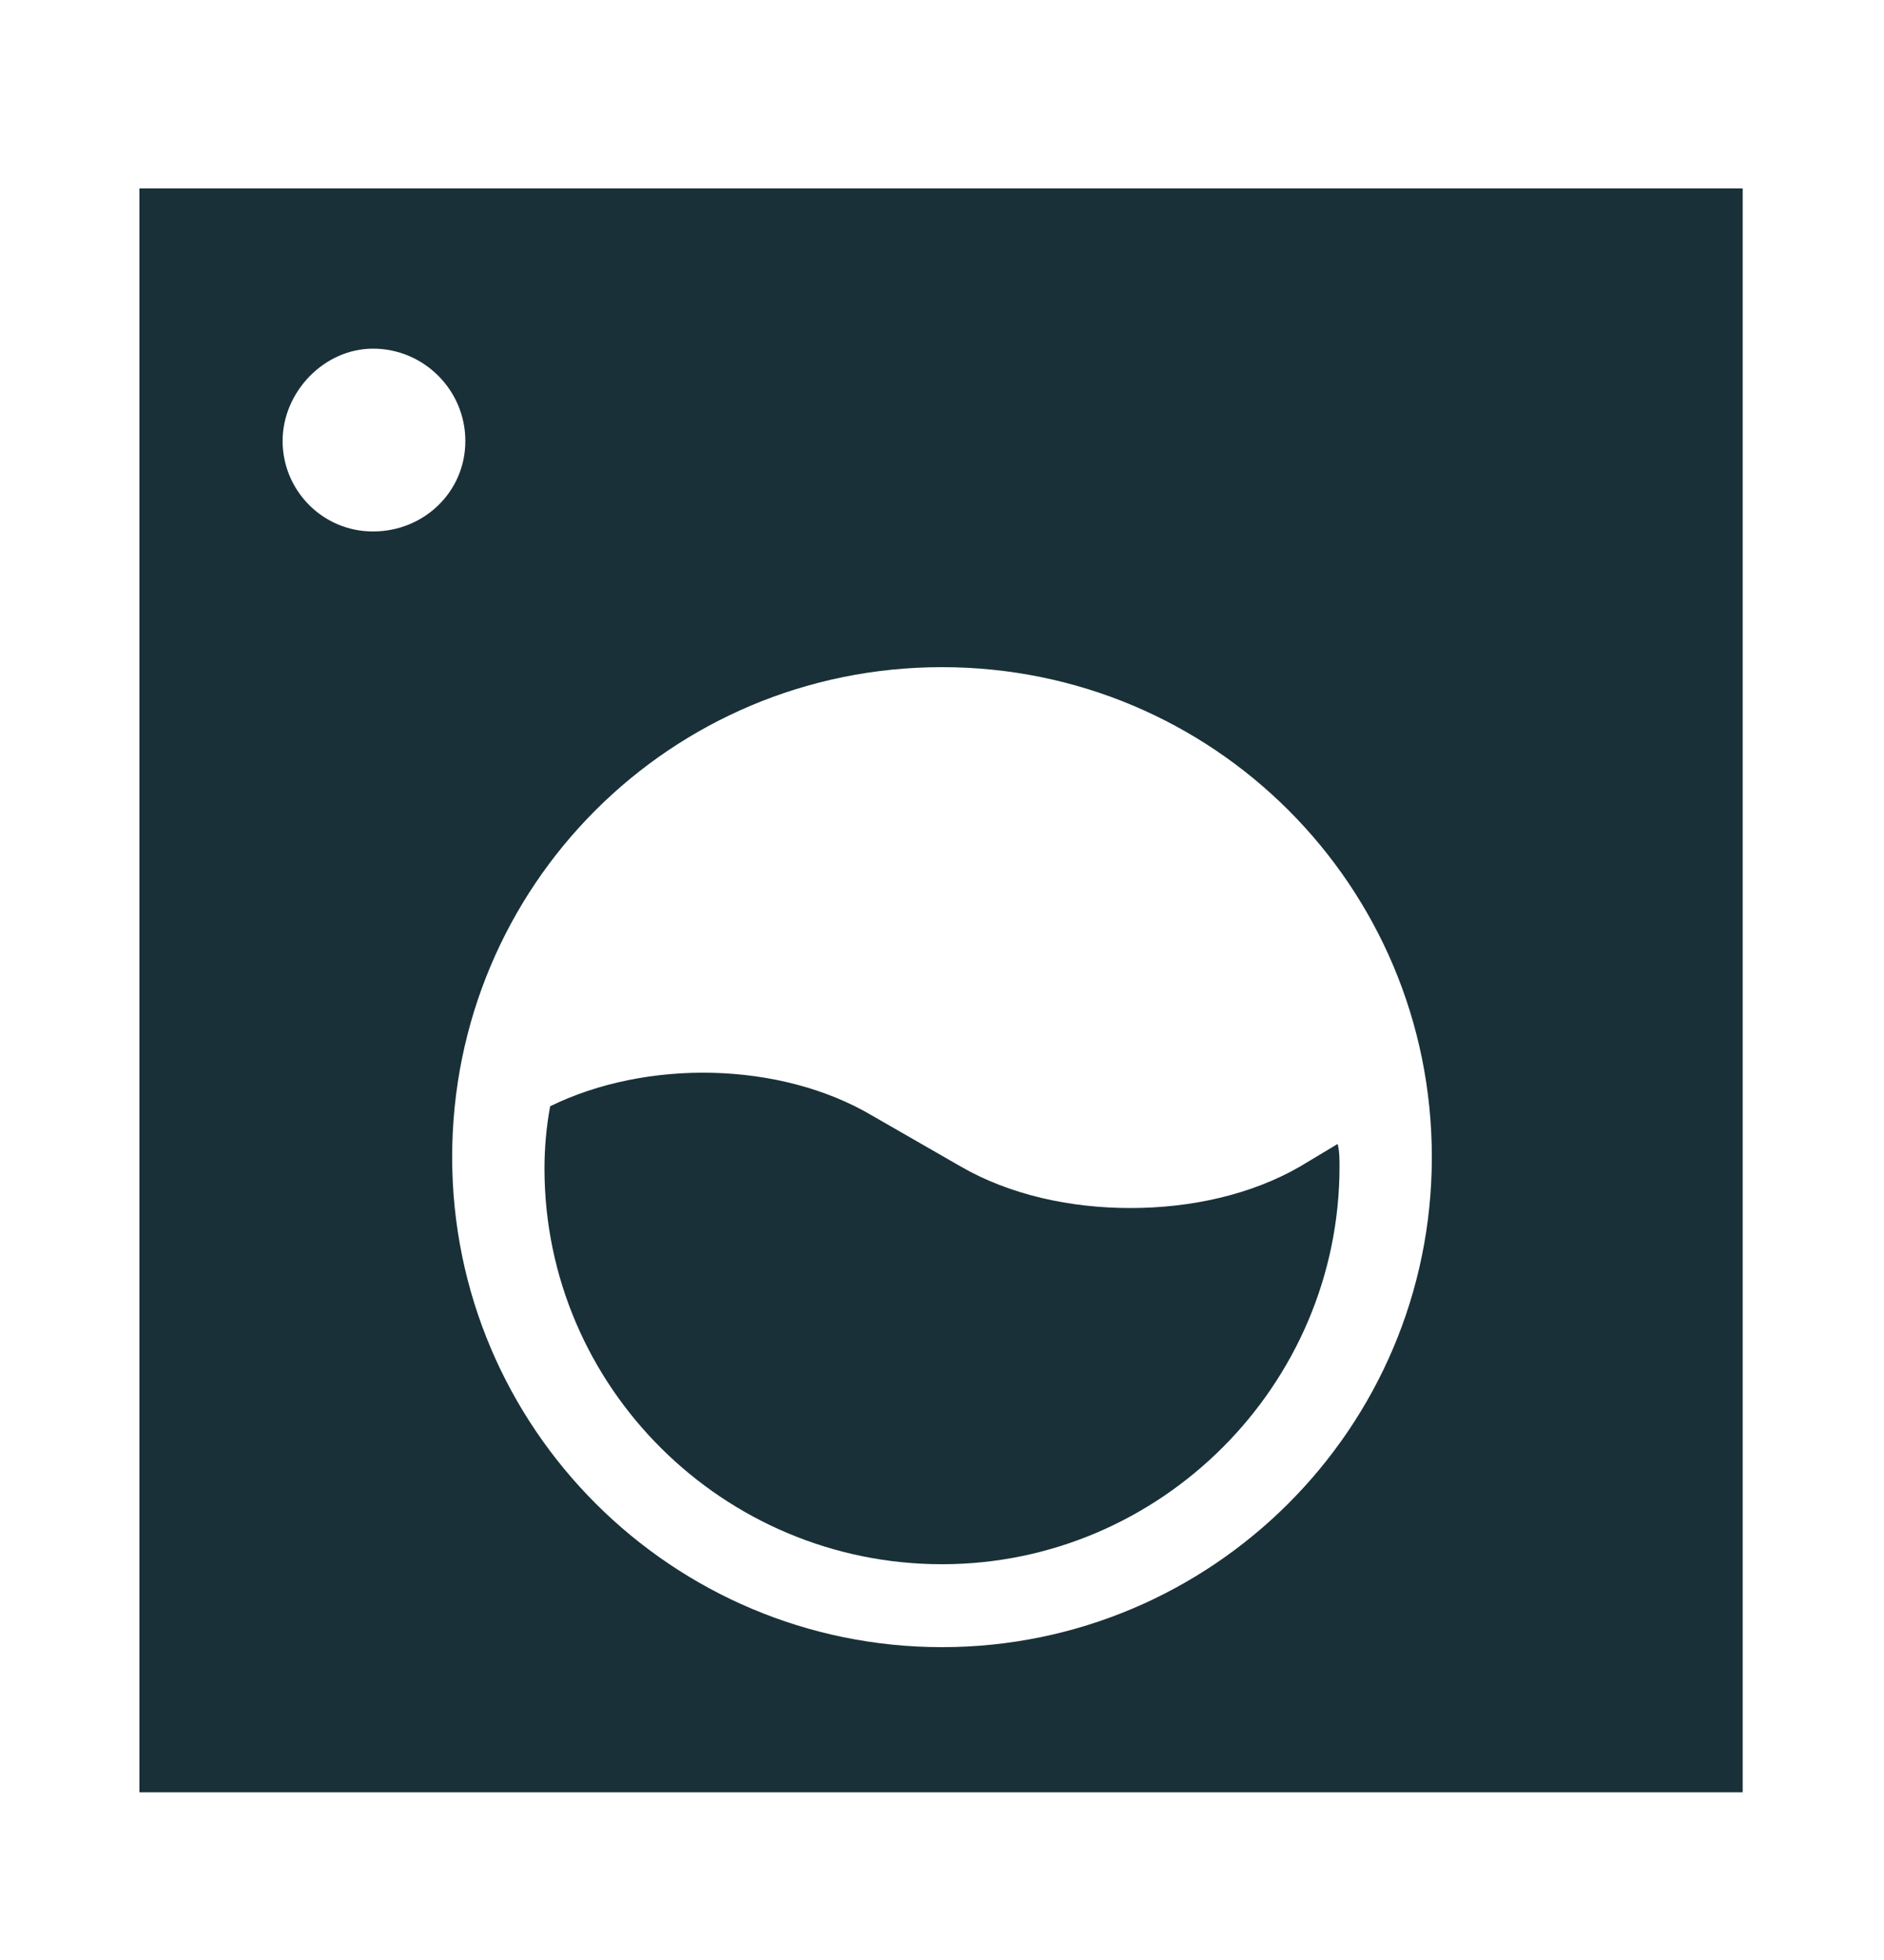
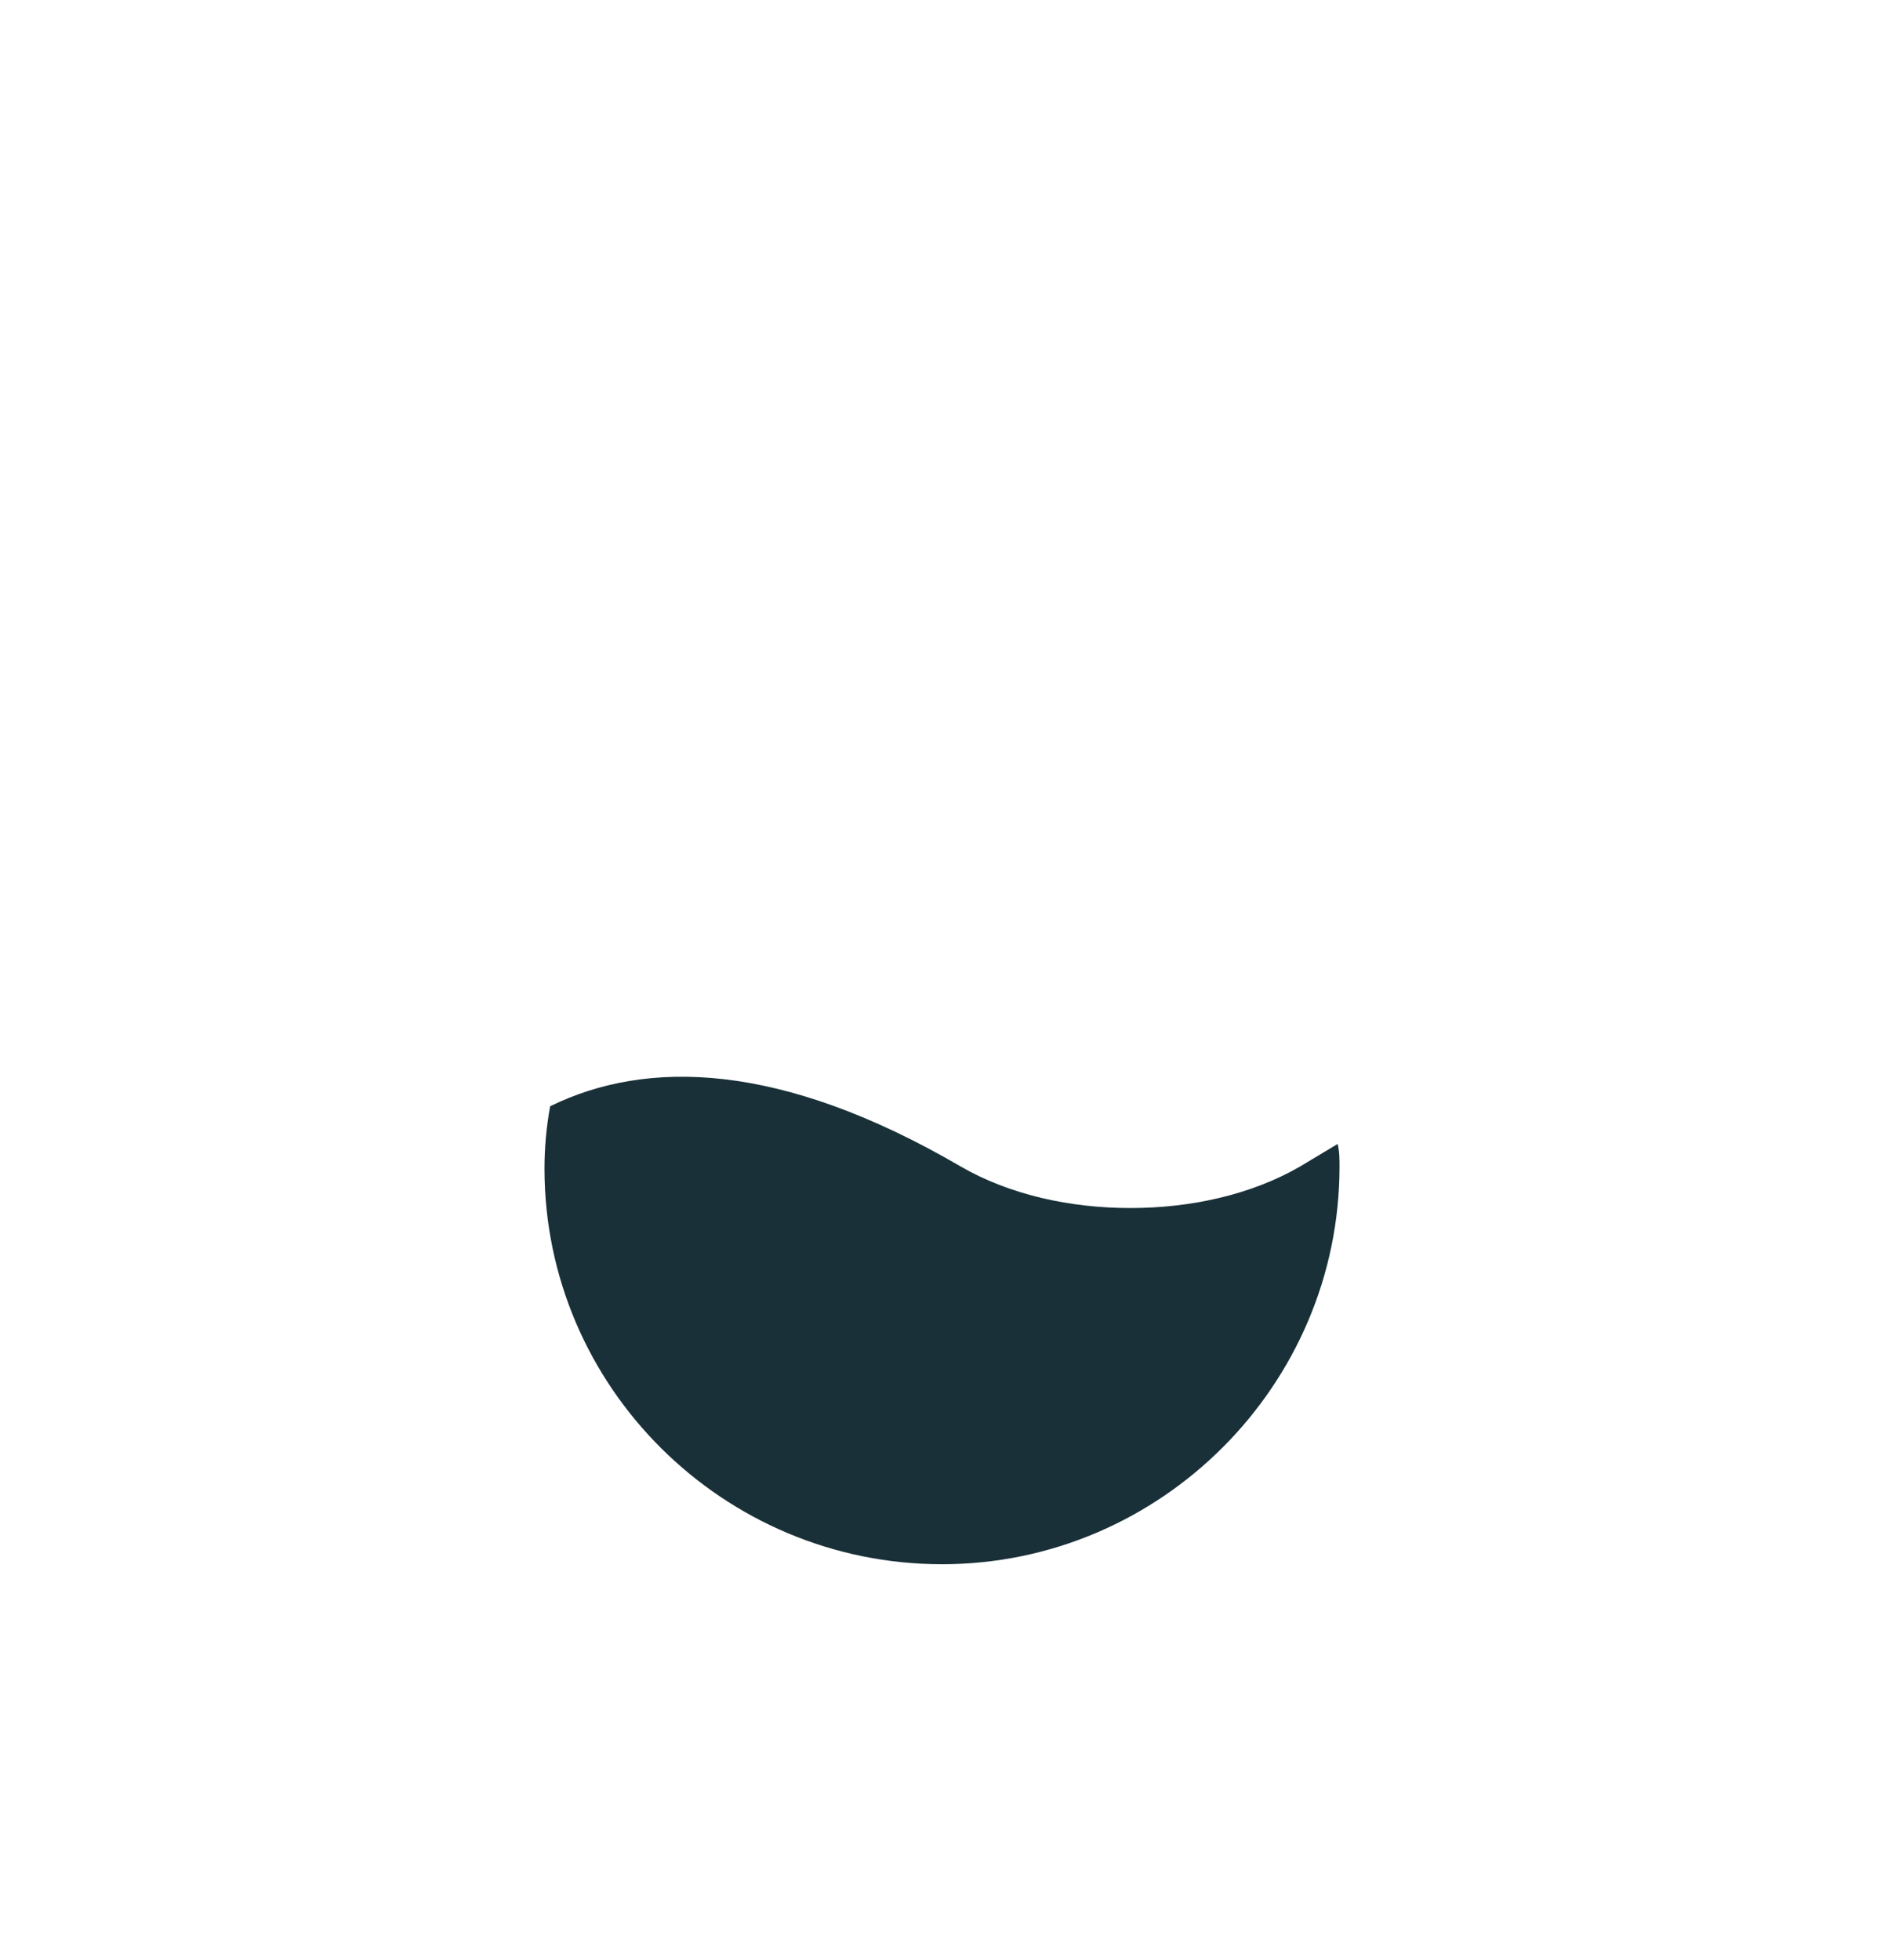
<svg xmlns="http://www.w3.org/2000/svg" version="1.1" id="Layer_1" x="0px" y="0px" viewBox="0 0 100 104" style="enable-background:new 0 0 100 104;" xml:space="preserve">
  <style type="text/css">
	.st0{fill:#193038;}
</style>
  <g id="Layer_2_1_">
</g>
  <g id="Layer_1_1_">
-     <path class="st0" d="M7.4,10v85.1h85.1V10H7.4z M19.8,28.2c-2.7,0-4.8-2.2-4.8-4.8s2.2-4.9,4.8-4.9c2.7,0,4.9,2.2,4.9,4.9   S22.5,28.2,19.8,28.2z M50,87.4c-14.3,0-26-11.6-26-26s11.6-26,26-26s26,11.6,26,26S64.3,87.4,50,87.4z" />
-     <path class="st0" d="M29.2,58.7c-0.2,1.1-0.3,2.2-0.3,3.3c0,11.6,9.5,21,21.1,21s21.1-9.5,21.1-21.1c0-0.4,0-0.8-0.1-1.2l-2,1.2   c-2.6,1.5-5.8,2.2-9,2.2s-6.4-0.7-9-2.2l-4.7-2.7C41.4,56.3,34.3,56.2,29.2,58.7z" />
+     <path class="st0" d="M29.2,58.7c-0.2,1.1-0.3,2.2-0.3,3.3c0,11.6,9.5,21,21.1,21s21.1-9.5,21.1-21.1c0-0.4,0-0.8-0.1-1.2l-2,1.2   c-2.6,1.5-5.8,2.2-9,2.2s-6.4-0.7-9-2.2C41.4,56.3,34.3,56.2,29.2,58.7z" />
  </g>
</svg>